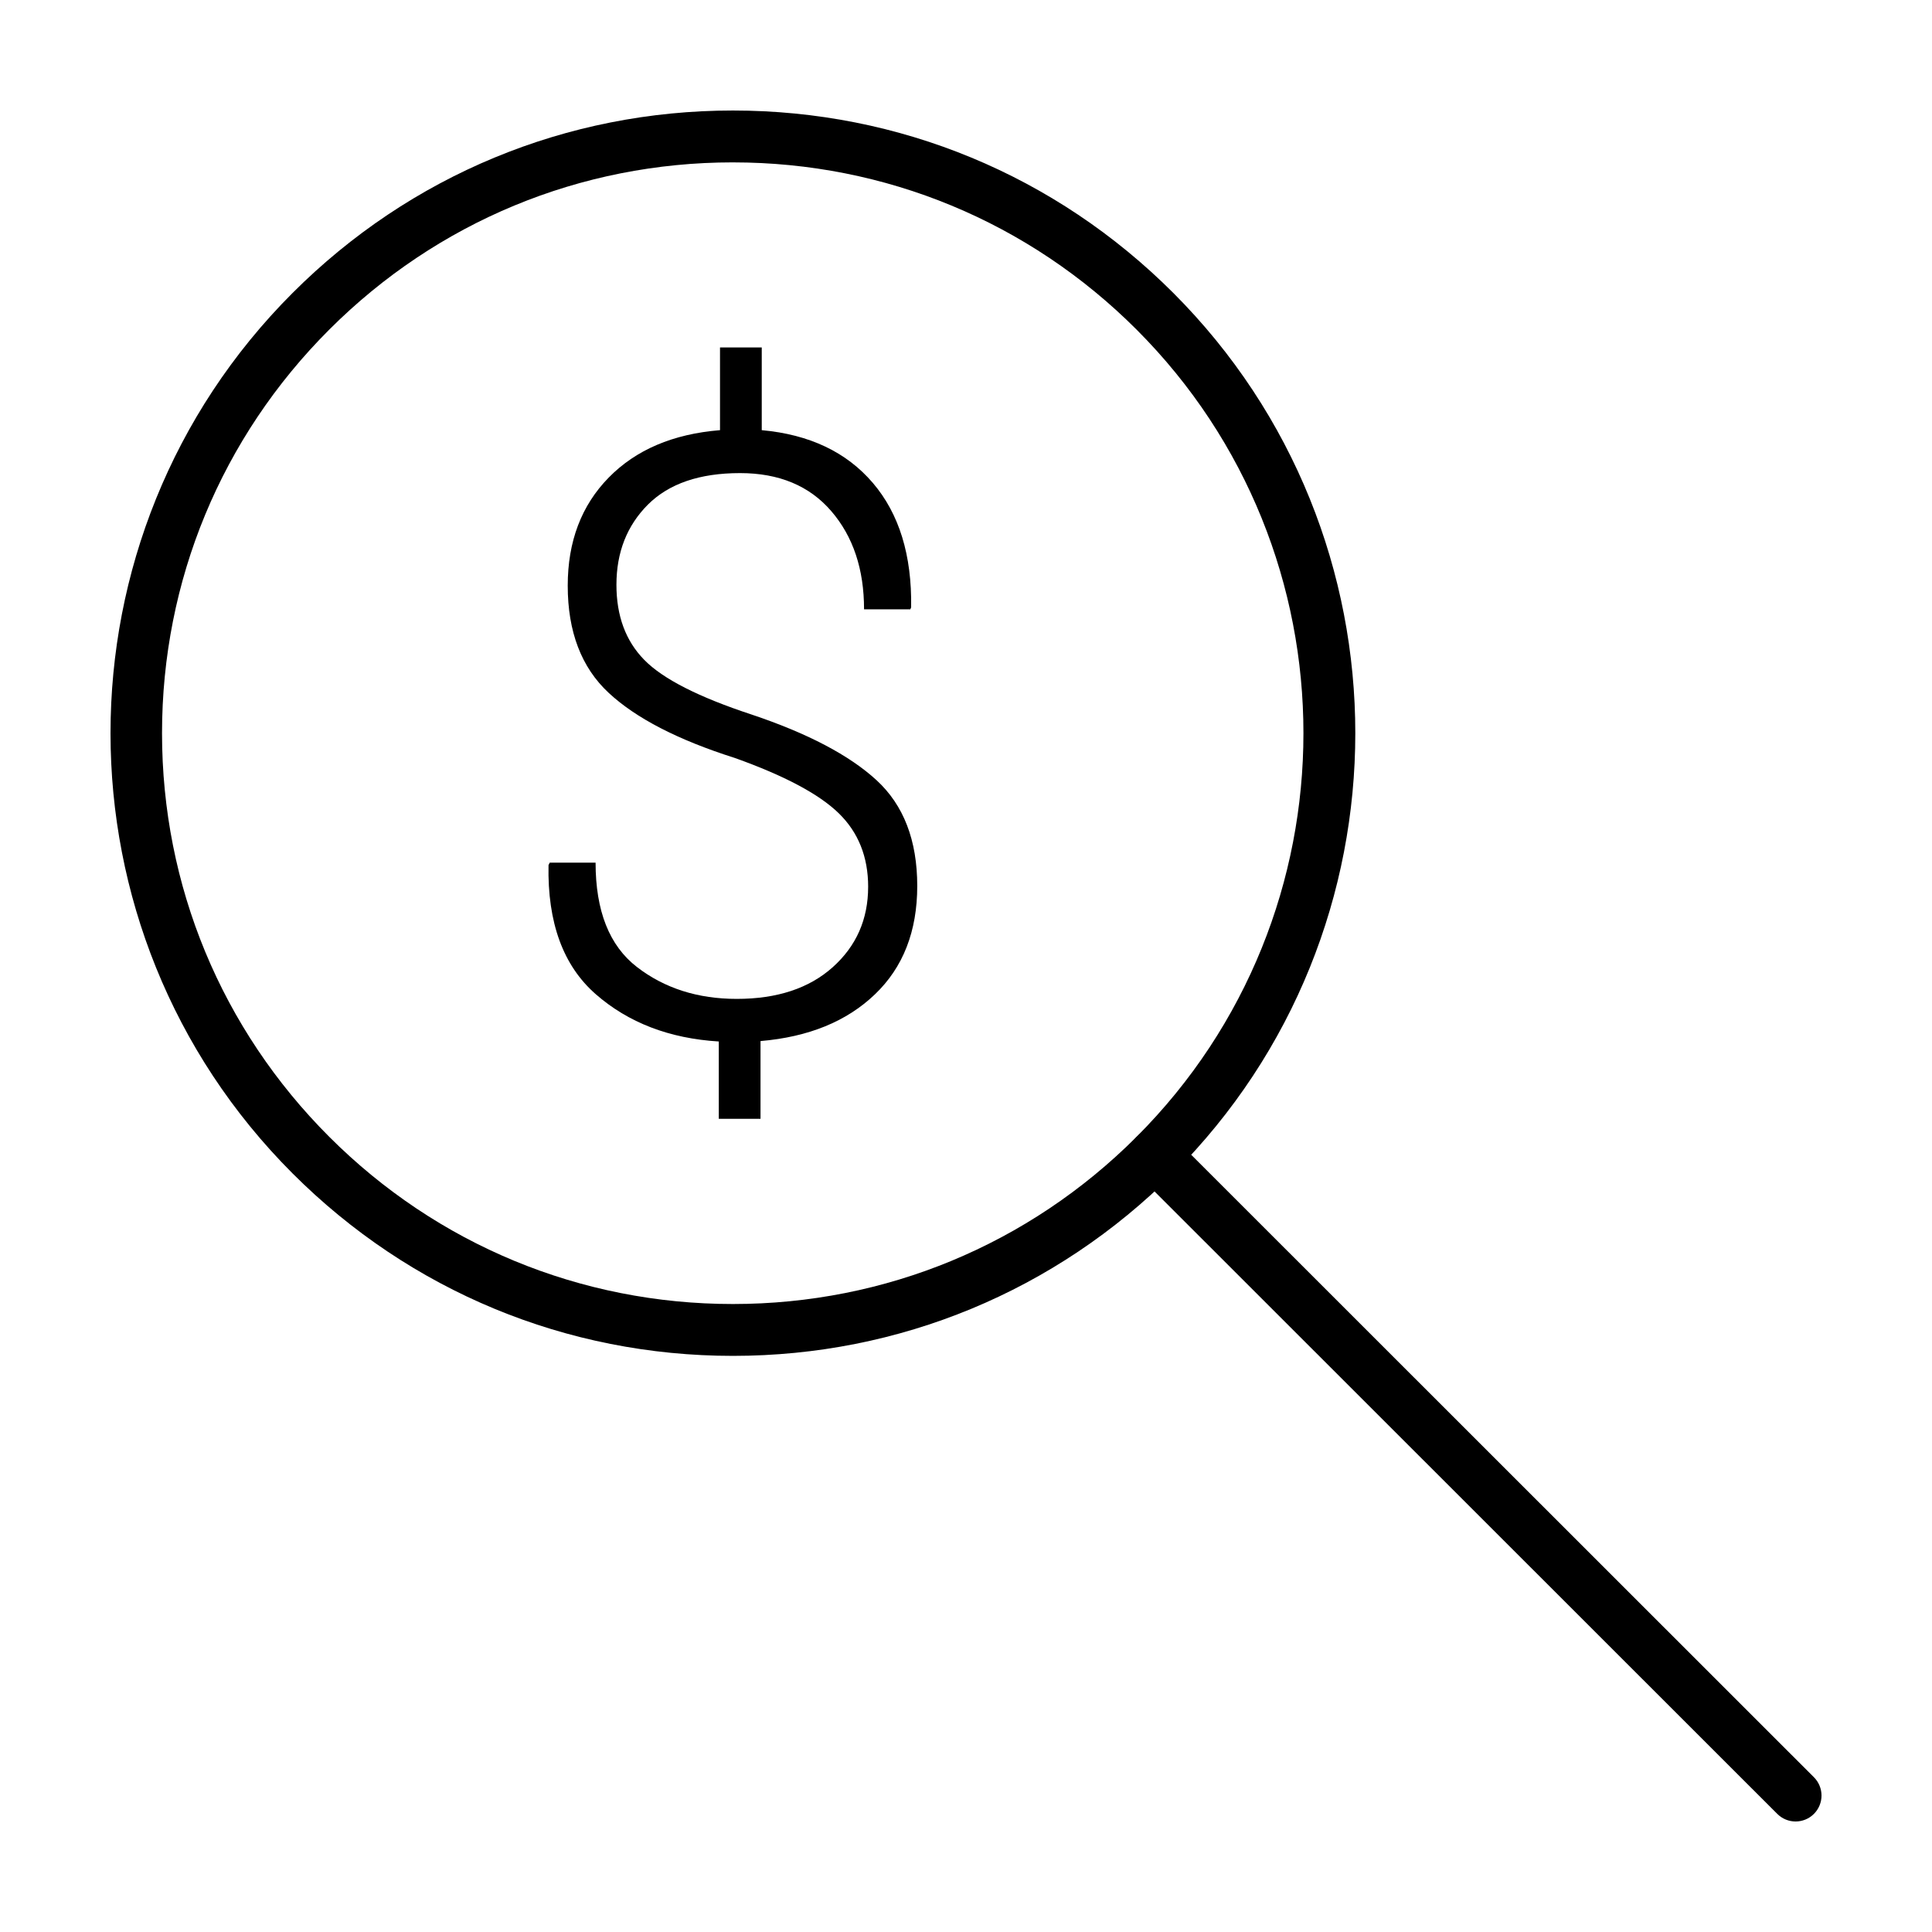
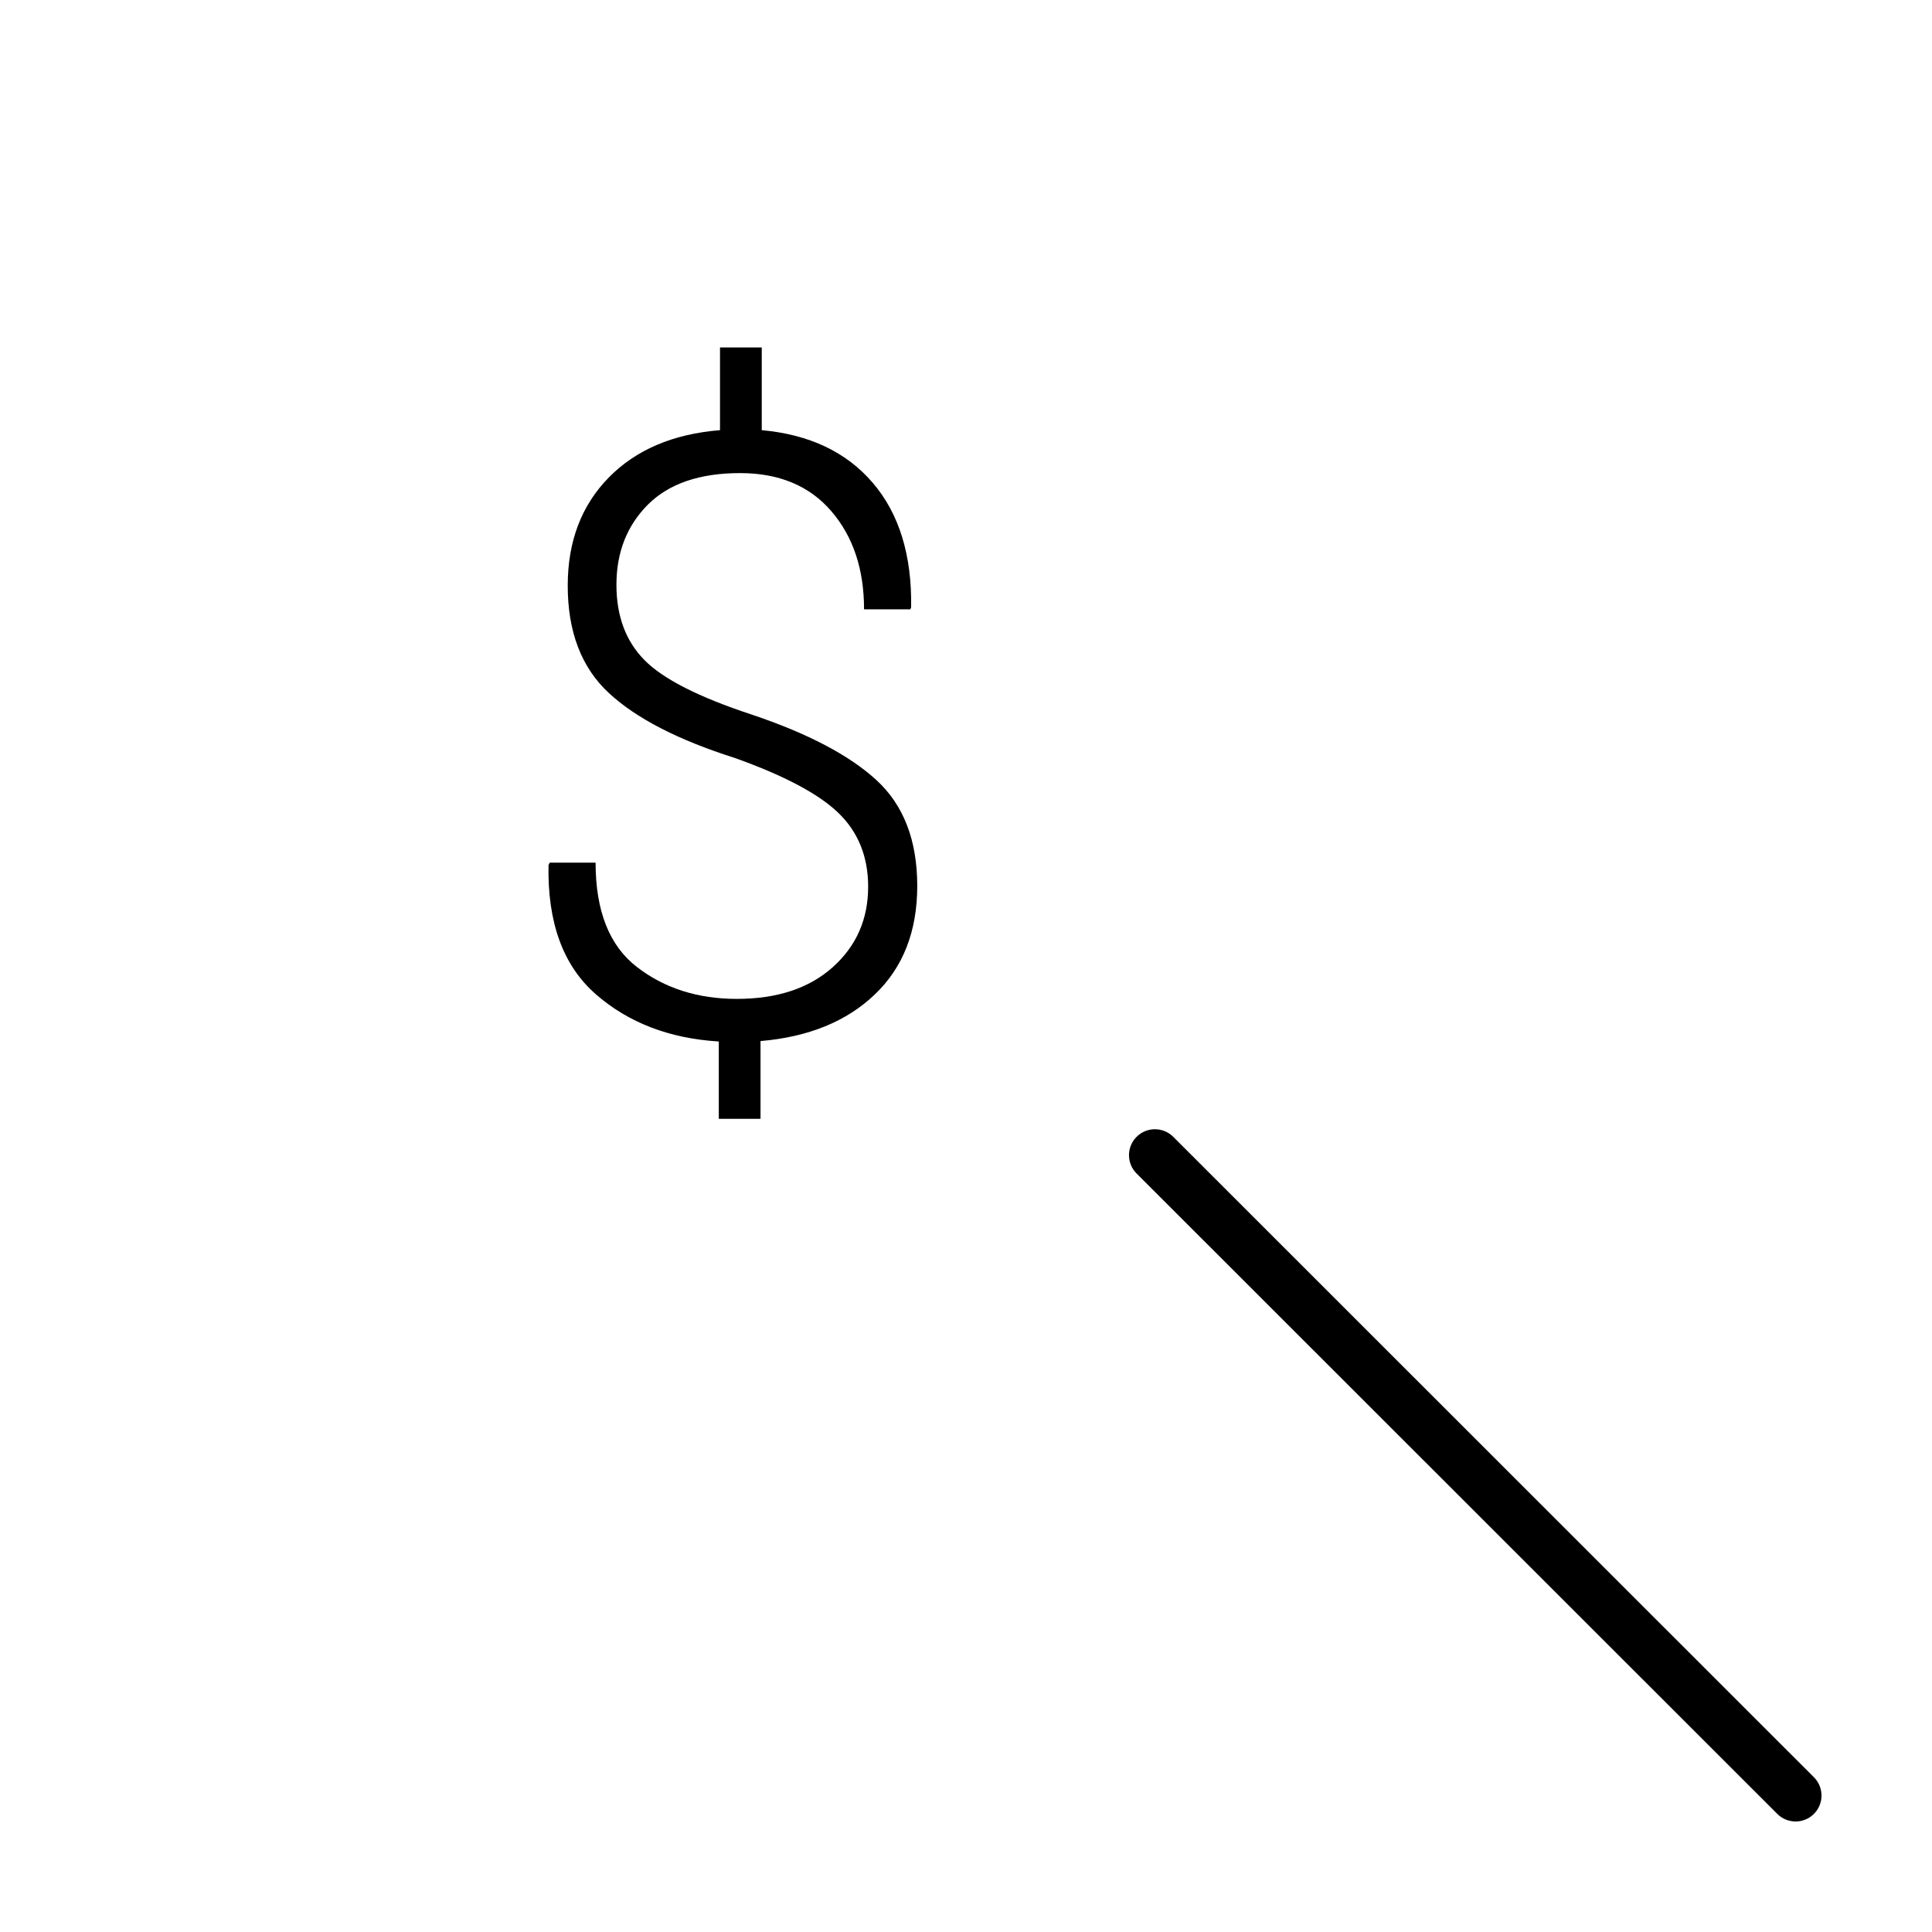
<svg xmlns="http://www.w3.org/2000/svg" fill="#000000" width="800px" height="800px" version="1.1" viewBox="144 144 512 512">
  <g>
    <path d="m374.07 379.02c0-7.957-2.613-14.465-7.82-19.523-5.203-5.059-14.379-9.945-27.539-14.637-15.043-4.777-26.184-10.523-33.402-17.246-7.234-6.723-10.855-16.199-10.855-28.41 0-11.707 3.621-21.254 10.855-28.637 7.227-7.379 17.059-11.562 29.5-12.57v-21.914h11.062v21.914c12.652 1.152 22.461 5.809 29.441 13.98 6.977 8.172 10.363 19.16 10.148 32.969l-0.215 0.535h-12.262c0-10.625-2.891-19.297-8.676-26.016-5.785-6.727-13.852-10.09-24.188-10.09-10.707 0-18.844 2.793-24.41 8.344-5.562 5.566-8.348 12.656-8.348 21.254 0 8.254 2.453 14.883 7.379 19.902 4.914 5.027 14.391 9.859 28.41 14.473 14.898 4.992 25.938 10.793 33.137 17.406 7.195 6.613 10.793 15.965 10.793 28.027 0 12.012-3.742 21.59-11.23 28.742-7.477 7.164-17.578 11.281-30.305 12.367v20.602h-11.059v-20.488c-13.098-0.805-23.957-4.977-32.602-12.531-8.641-7.559-12.816-18.965-12.52-34.219l0.324-0.645h12.148c0 12.801 3.648 22.008 10.953 27.652 7.301 5.637 16.133 8.453 26.461 8.453 10.711 0 19.18-2.805 25.434-8.398 6.246-5.598 9.383-12.695 9.383-21.297z" />
-     <path d="m338.23 503.32c-44.074 0-85.508-17.16-116.68-48.336-64.352-64.34-64.352-169.03 0-233.36 31.168-31.176 72.602-48.336 116.68-48.336 44.082 0 85.523 17.16 116.7 48.336 64.32 64.34 64.32 169.03 0 233.36-31.176 31.176-72.617 48.336-116.7 48.336zm0-316.29c-40.402 0-78.387 15.738-106.96 44.305-28.594 28.578-44.332 66.562-44.332 106.97s15.742 78.395 44.324 106.97c28.574 28.566 66.559 44.305 106.96 44.305 40.41 0 78.402-15.738 106.97-44.305 58.977-58.984 58.977-154.96 0-213.94-28.562-28.562-66.555-44.301-106.96-44.301z" />
    <path d="m619.85 626.71c-1.758 0-3.512-0.672-4.856-2.012l-169.79-169.71c-2.68-2.68-2.68-7.031 0-9.715 2.684-2.684 7.031-2.684 9.723 0l169.78 169.71c2.684 2.684 2.684 7.031 0 9.719-1.336 1.34-3.102 2.008-4.852 2.008z" />
  </g>
</svg>